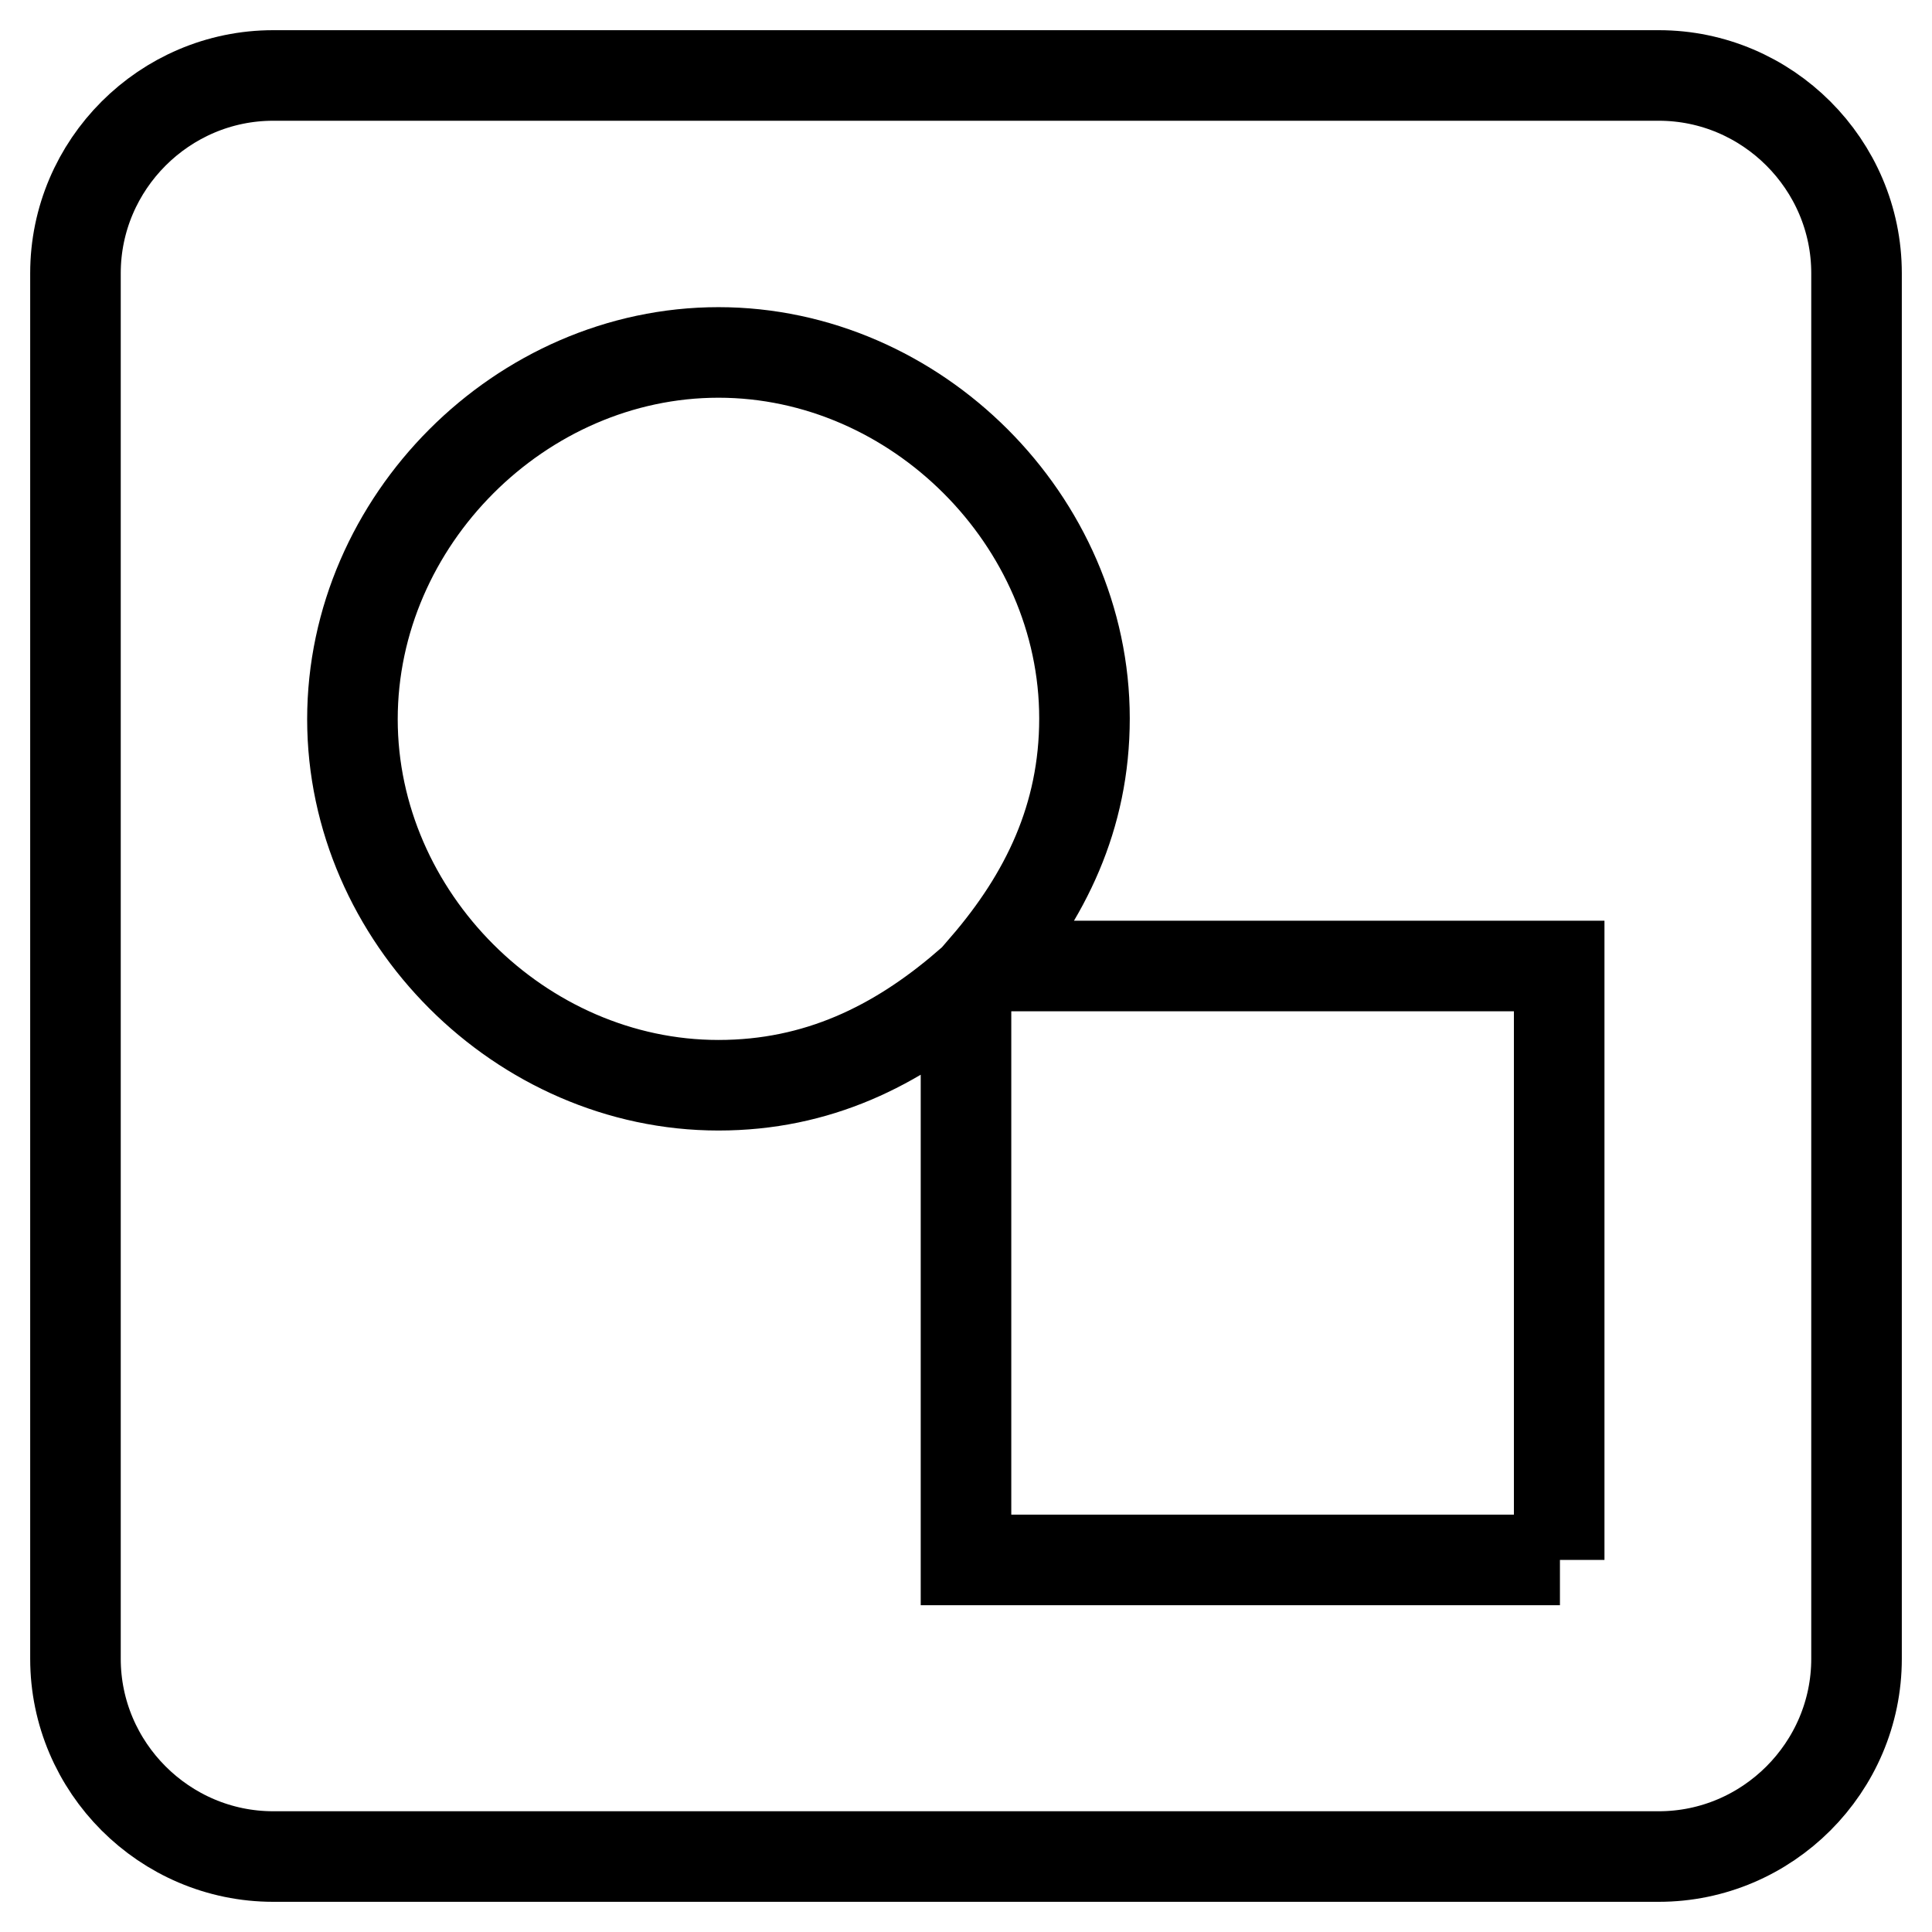
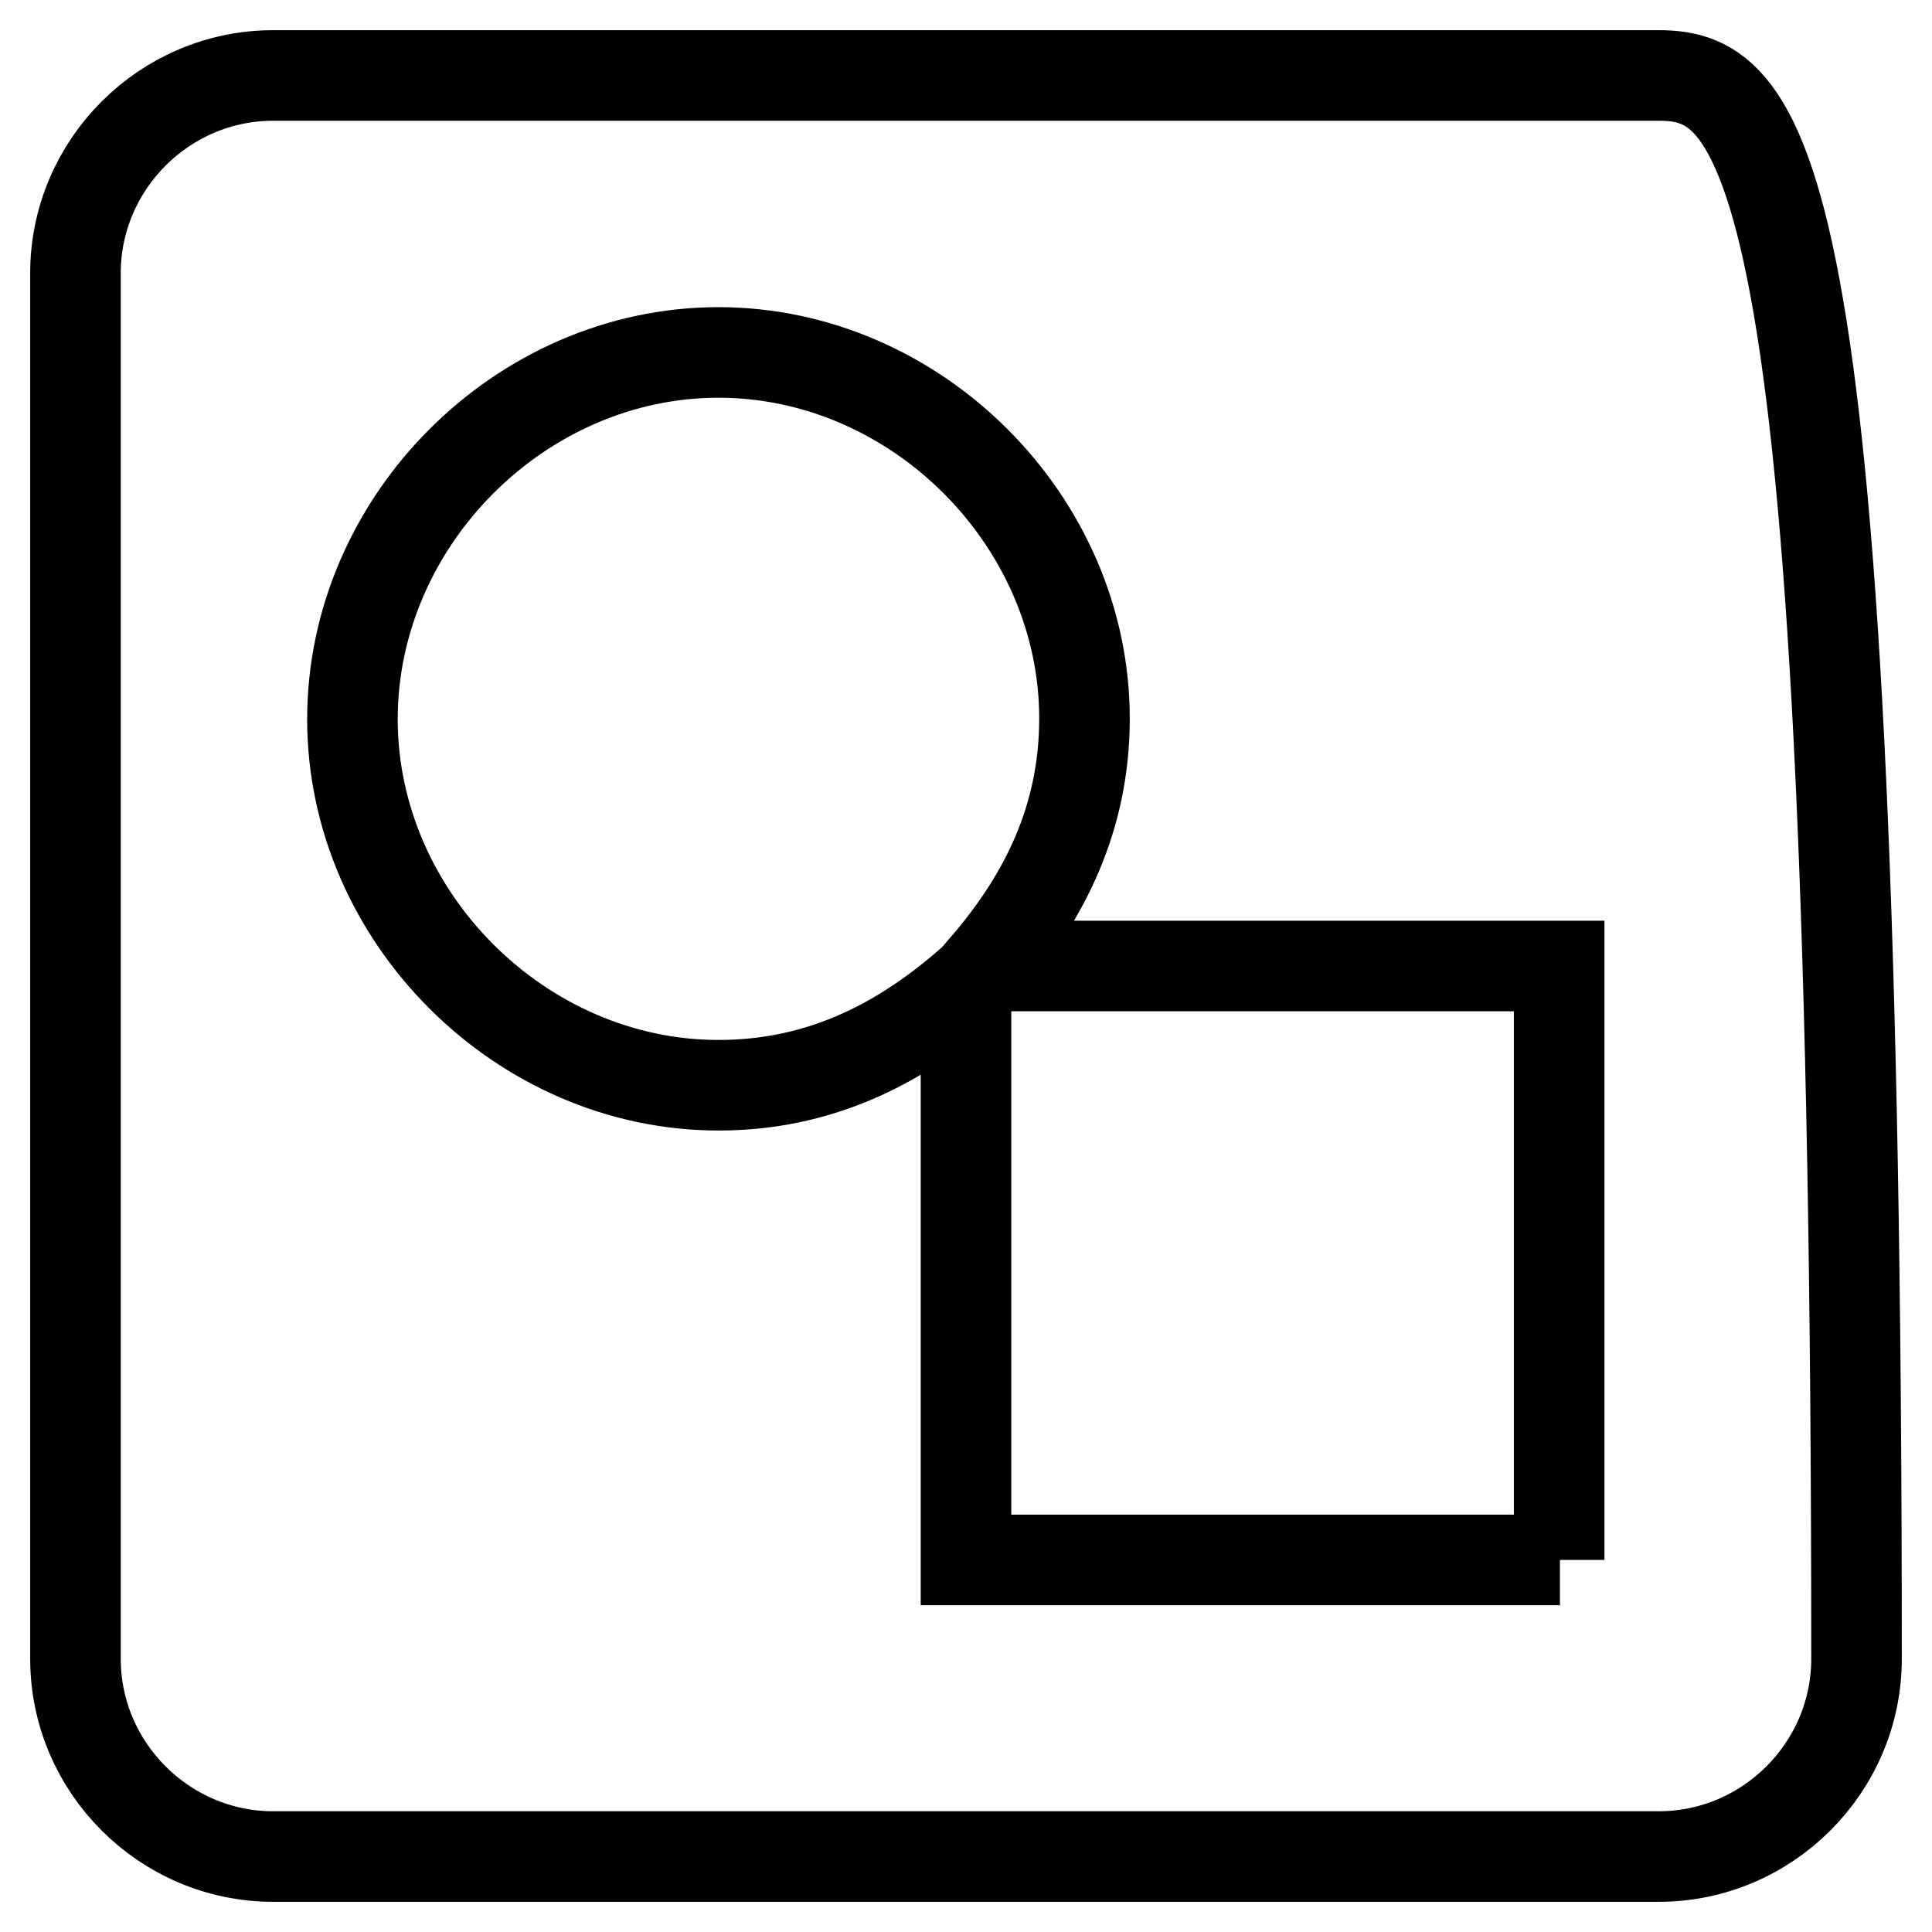
<svg xmlns="http://www.w3.org/2000/svg" version="1.1" x="0px" y="0px" viewBox="0 0 256 256" enable-background="new 0 0 256 256" xml:space="preserve">
  <g>
-     <path stroke-width="12" fill-opacity="0" stroke="#000000" d="M219.8,10H36.2C21.8,10,10,21.8,10,36.2v183.6c0,14.4,11.8,26.2,26.2,26.2h183.6 c14.4,0,26.2-11.8,26.2-26.2V36.2C246,21.8,234.2,10,219.8,10L219.8,10z M206.7,206.7H128v-76c-9.2,7.9-19.7,13.1-32.8,13.1 c-26.2,0-48.5-22.3-48.5-48.5C46.7,69,69,46.7,95.2,46.7c26.2,0,48.5,22.3,48.5,48.5c0,13.1-5.2,23.6-13.1,32.8h76V206.7z" />
+     <path stroke-width="12" fill-opacity="0" stroke="#000000" d="M219.8,10H36.2C21.8,10,10,21.8,10,36.2v183.6c0,14.4,11.8,26.2,26.2,26.2h183.6 c14.4,0,26.2-11.8,26.2-26.2C246,21.8,234.2,10,219.8,10L219.8,10z M206.7,206.7H128v-76c-9.2,7.9-19.7,13.1-32.8,13.1 c-26.2,0-48.5-22.3-48.5-48.5C46.7,69,69,46.7,95.2,46.7c26.2,0,48.5,22.3,48.5,48.5c0,13.1-5.2,23.6-13.1,32.8h76V206.7z" />
  </g>
</svg>